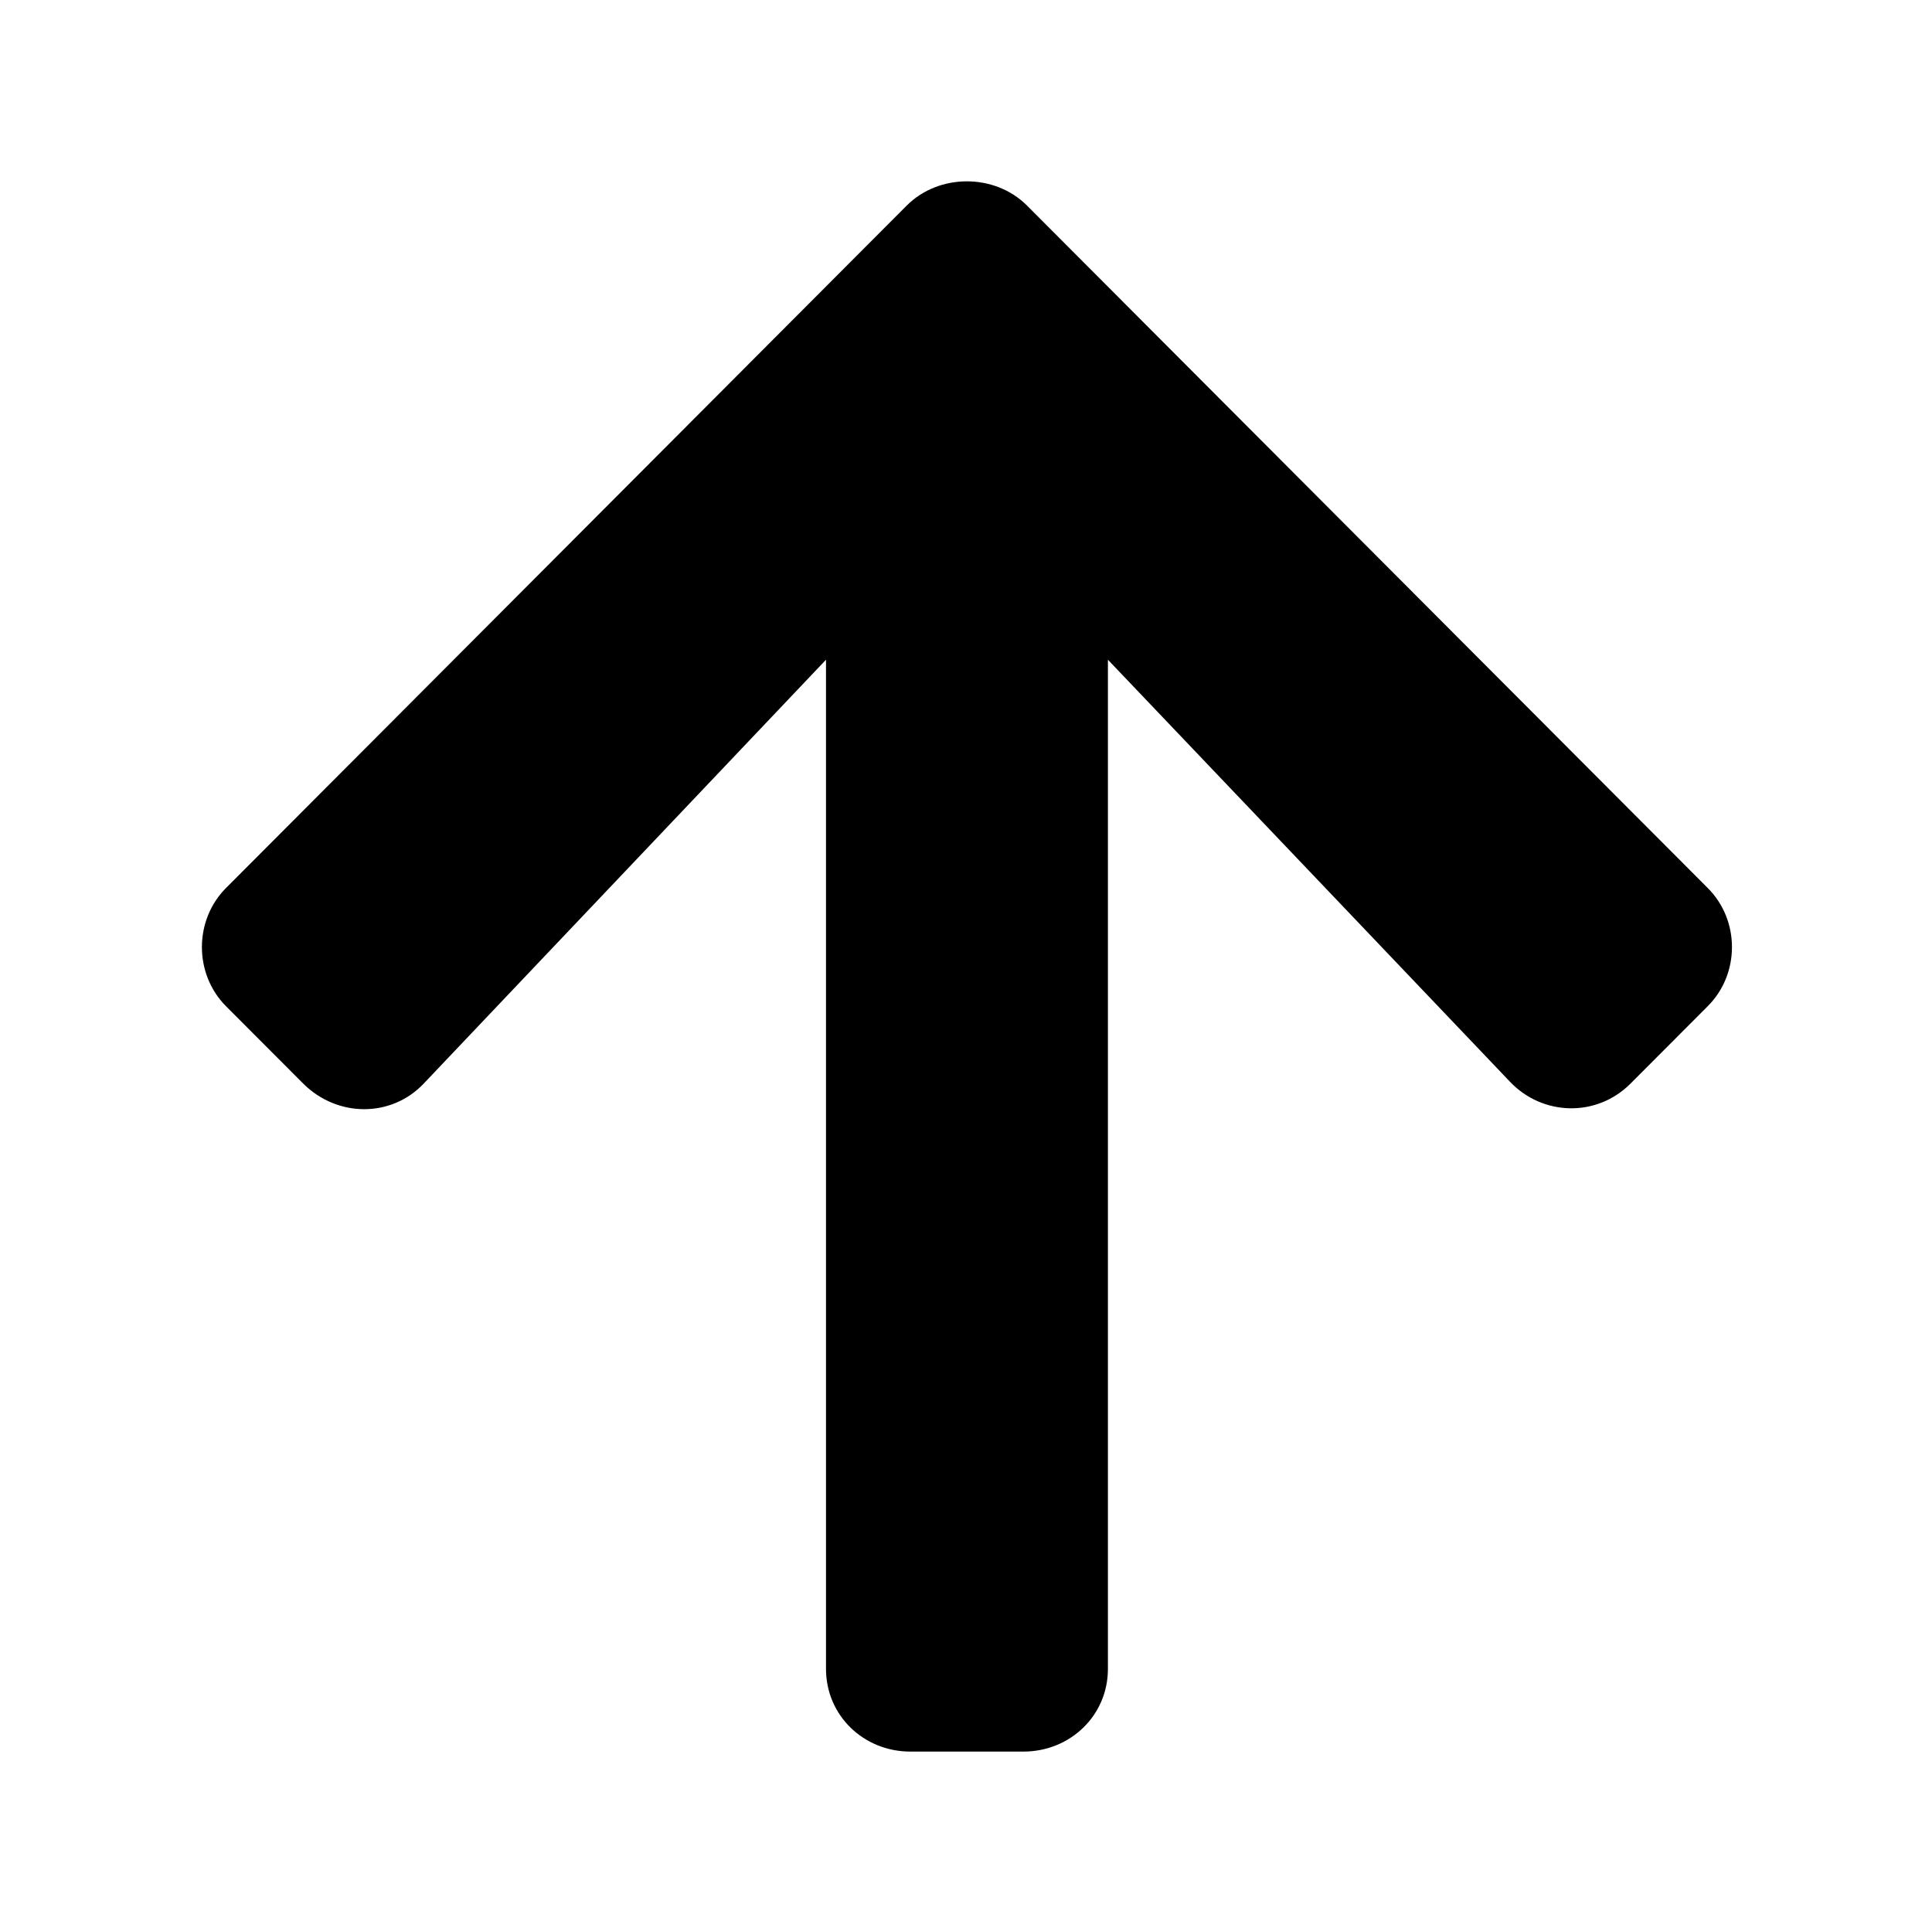
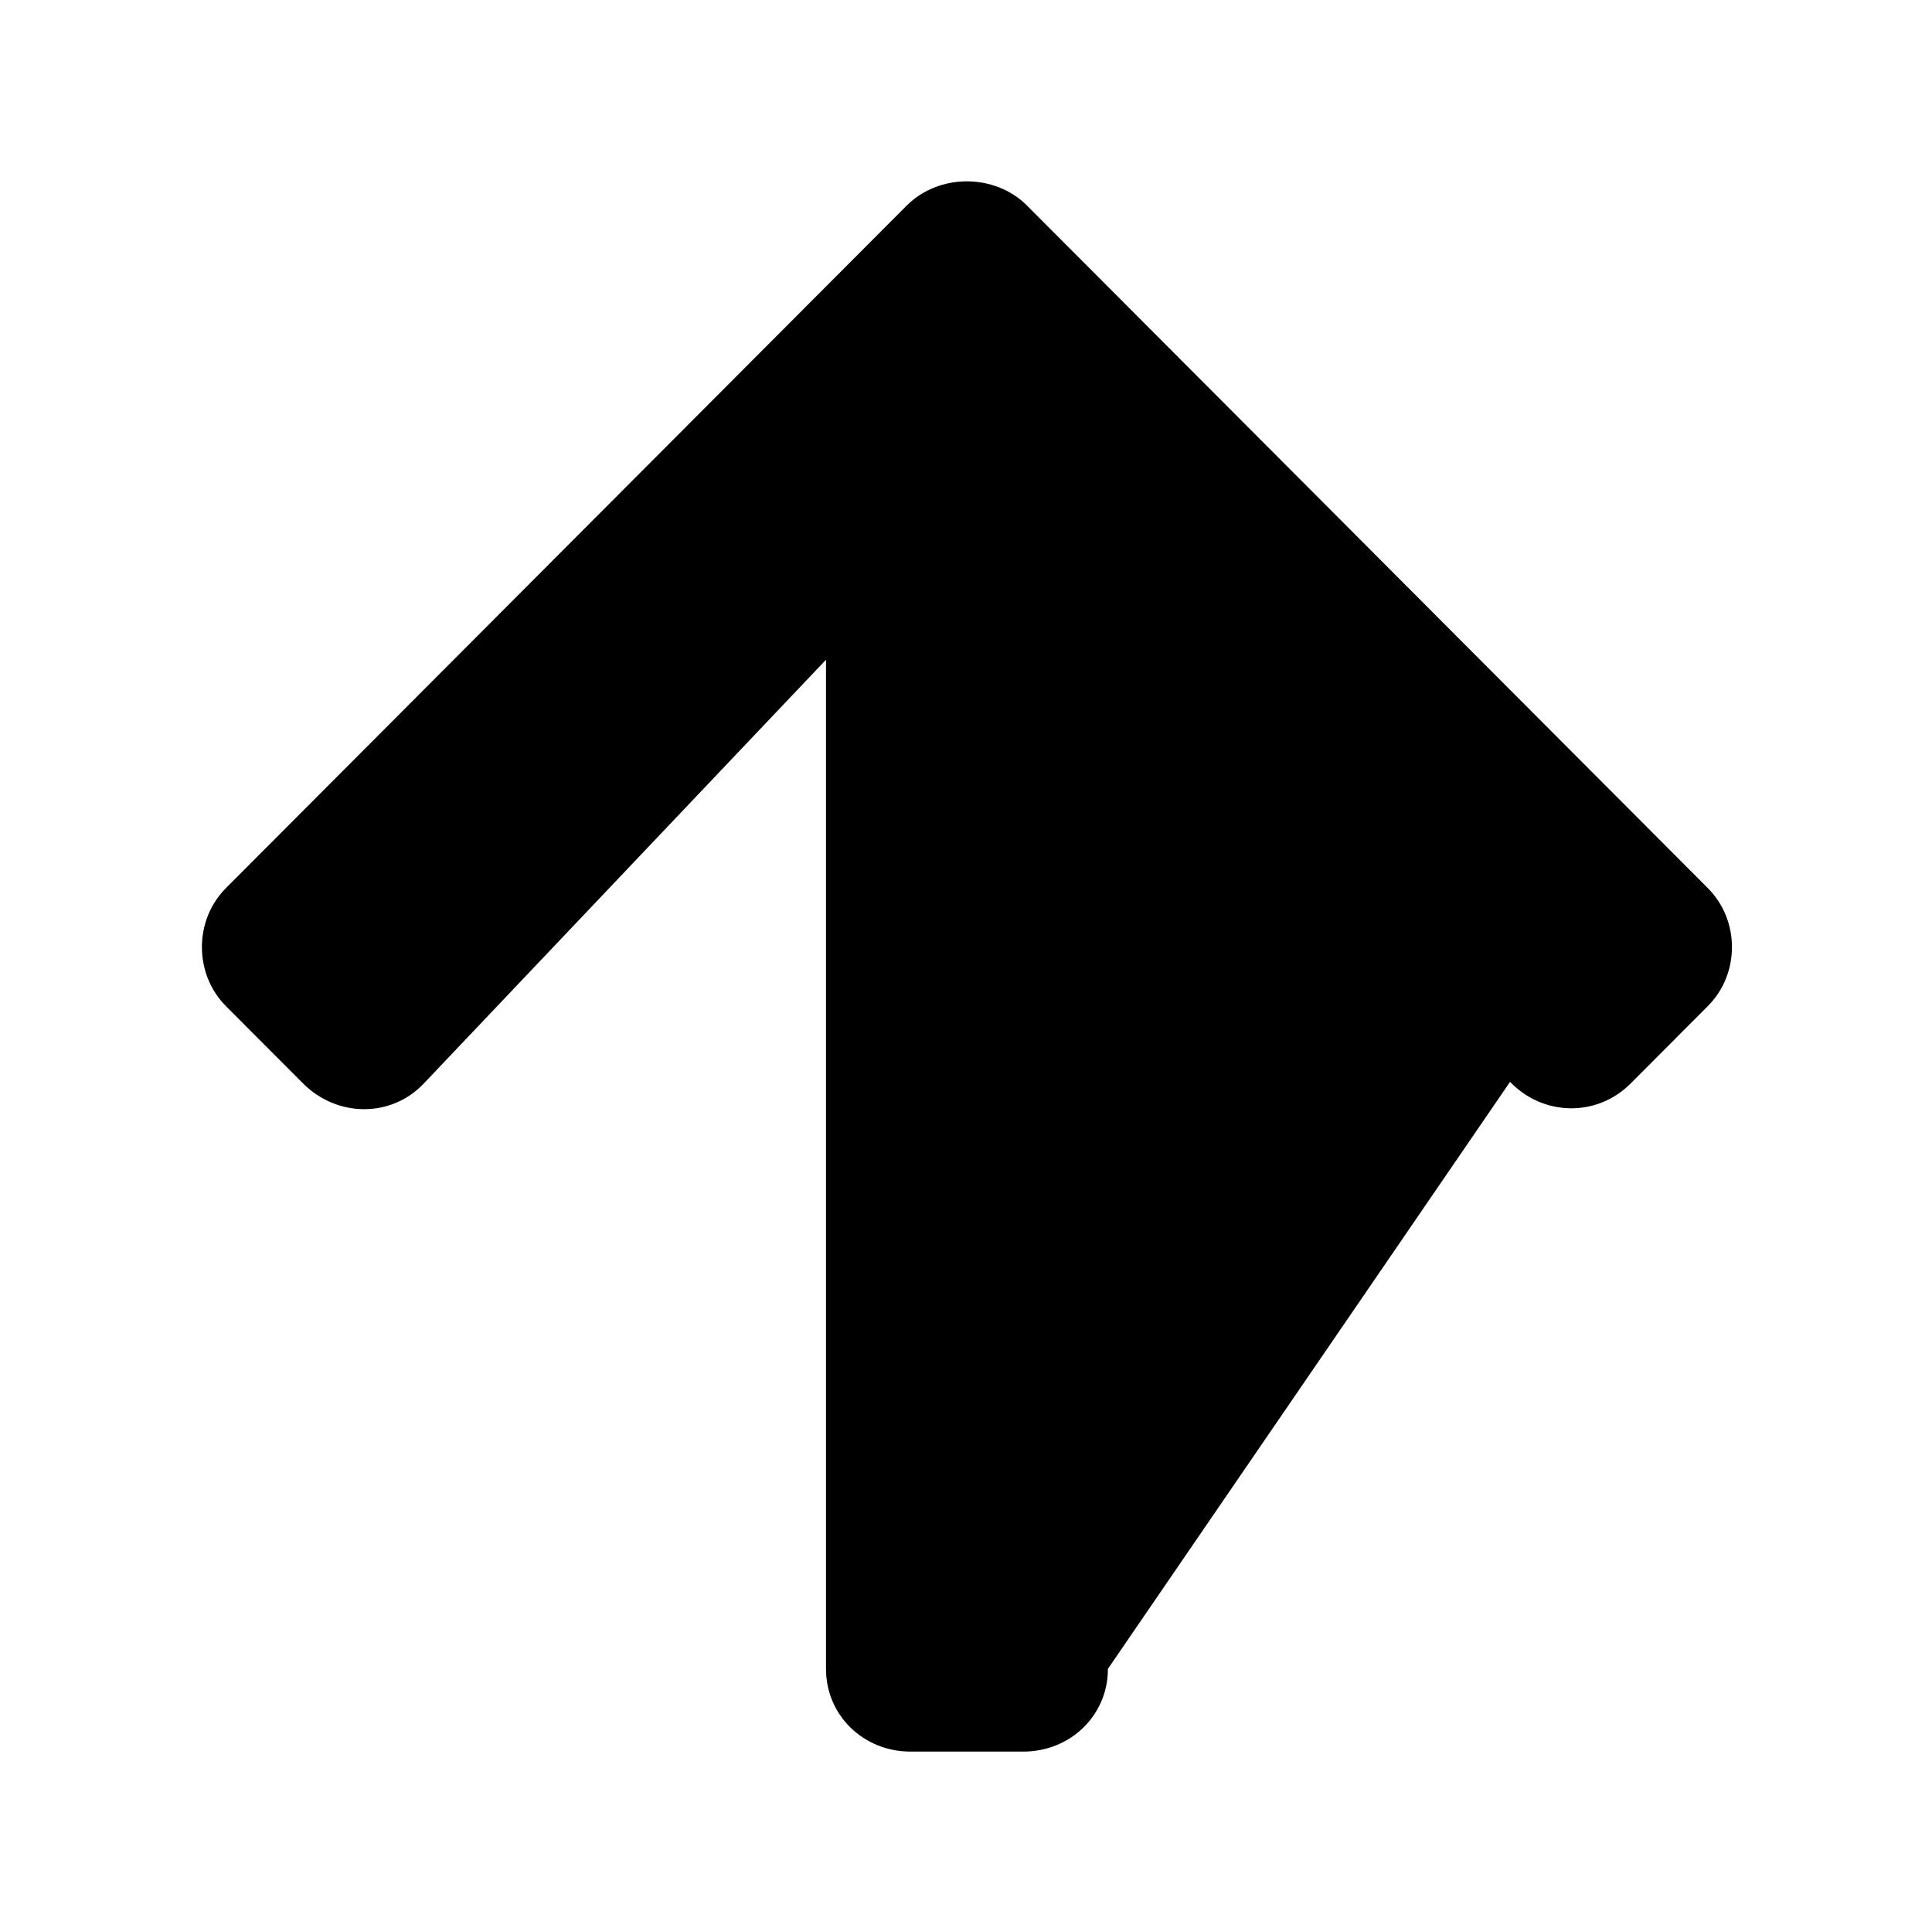
<svg xmlns="http://www.w3.org/2000/svg" xmlns:xlink="http://www.w3.org/1999/xlink" version="1.1" viewBox="-215.08 -215.08 32.015 32">
  <title>\faArrowUp</title>
  <desc Packages="" CommandUnicode="U+1F869" UnicodePackages="[utf8]{inputenc}" />
  <defs>
-     <path id="g0-40" d="M.677-3.088C.867-2.899 1.166-2.899 1.345-3.088L3.577-5.44V.159C3.577 .418 3.786 .618 4.045 .618H4.672C4.932 .618 5.141 .418 5.141 .159V-5.44L7.372-3.098C7.552-2.909 7.851-2.899 8.04-3.088L8.468-3.517C8.648-3.696 8.648-3.995 8.468-4.174L4.692-7.96C4.513-8.139 4.204-8.139 4.025-7.96L.249-4.174C.07-3.995 .07-3.696 .249-3.517L.677-3.088Z" />
+     <path id="g0-40" d="M.677-3.088C.867-2.899 1.166-2.899 1.345-3.088L3.577-5.44V.159C3.577 .418 3.786 .618 4.045 .618H4.672C4.932 .618 5.141 .418 5.141 .159L7.372-3.098C7.552-2.909 7.851-2.899 8.04-3.088L8.468-3.517C8.648-3.696 8.648-3.995 8.468-4.174L4.692-7.96C4.513-8.139 4.204-8.139 4.025-7.96L.249-4.174C.07-3.995 .07-3.696 .249-3.517L.677-3.088Z" />
  </defs>
  <g id="page1" transform="scale(2.987)">
    <use x="-71" y="-62.905" xlink:href="#g0-40" />
  </g>
</svg>